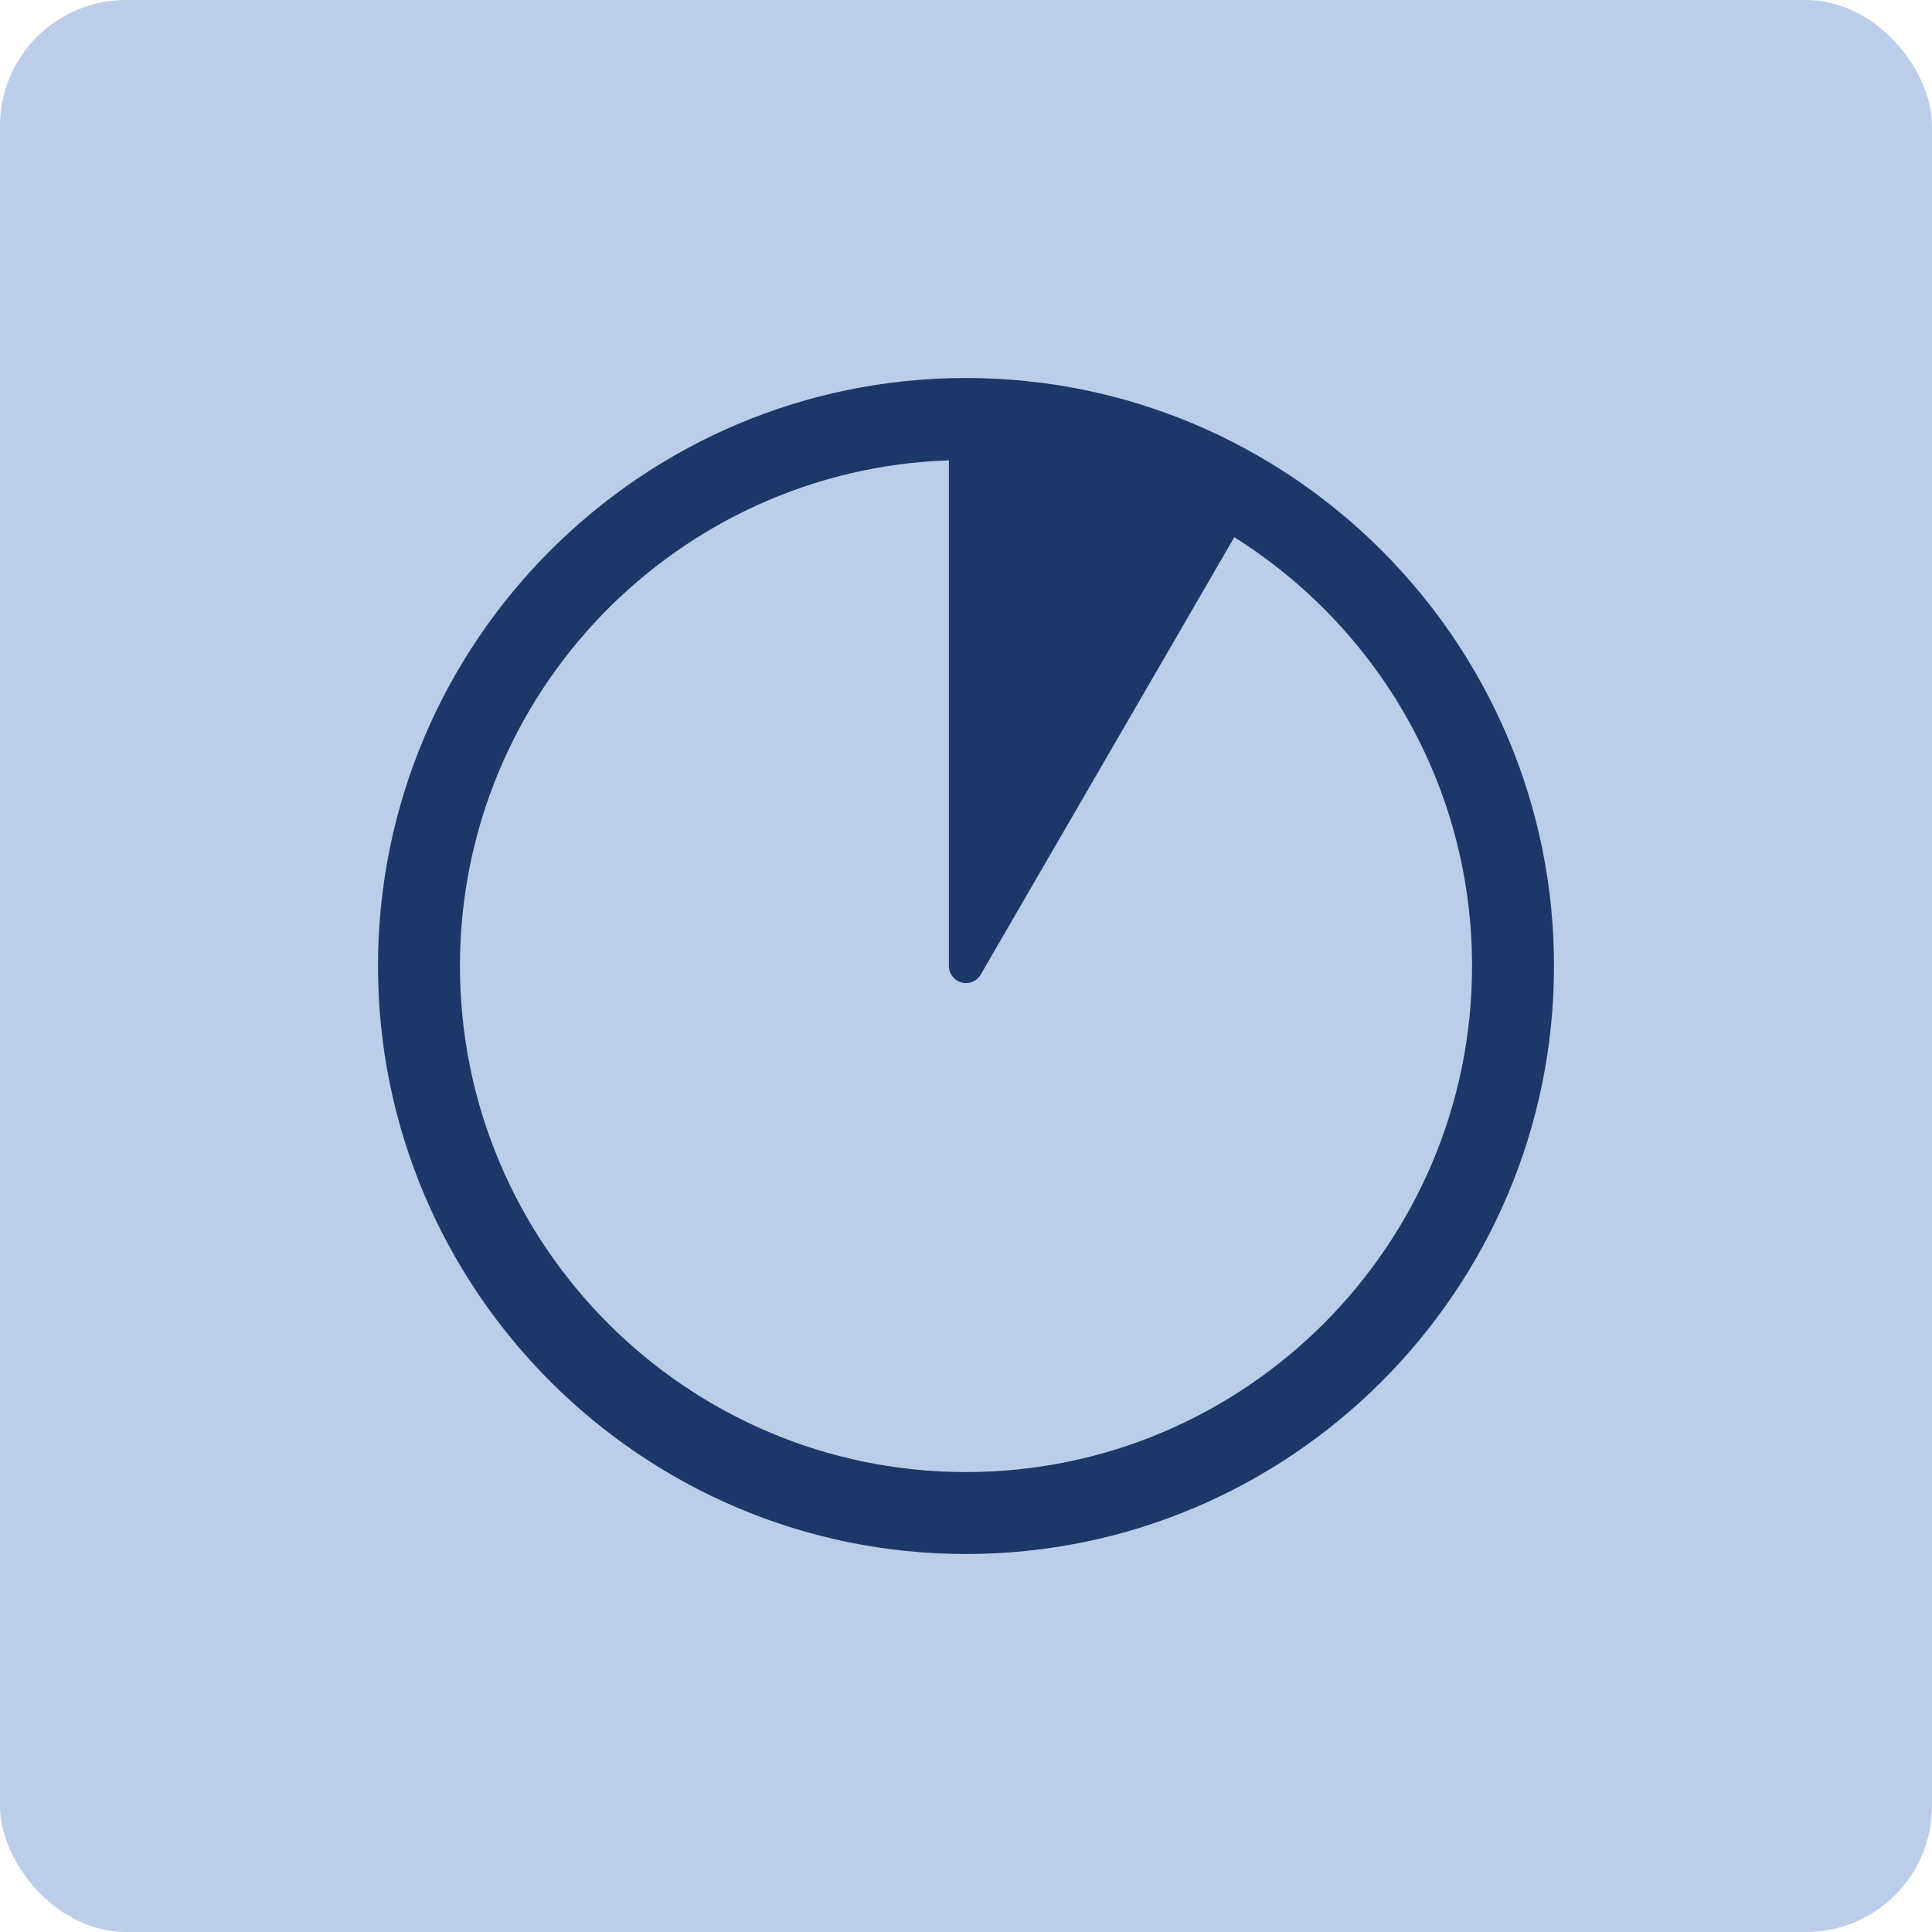
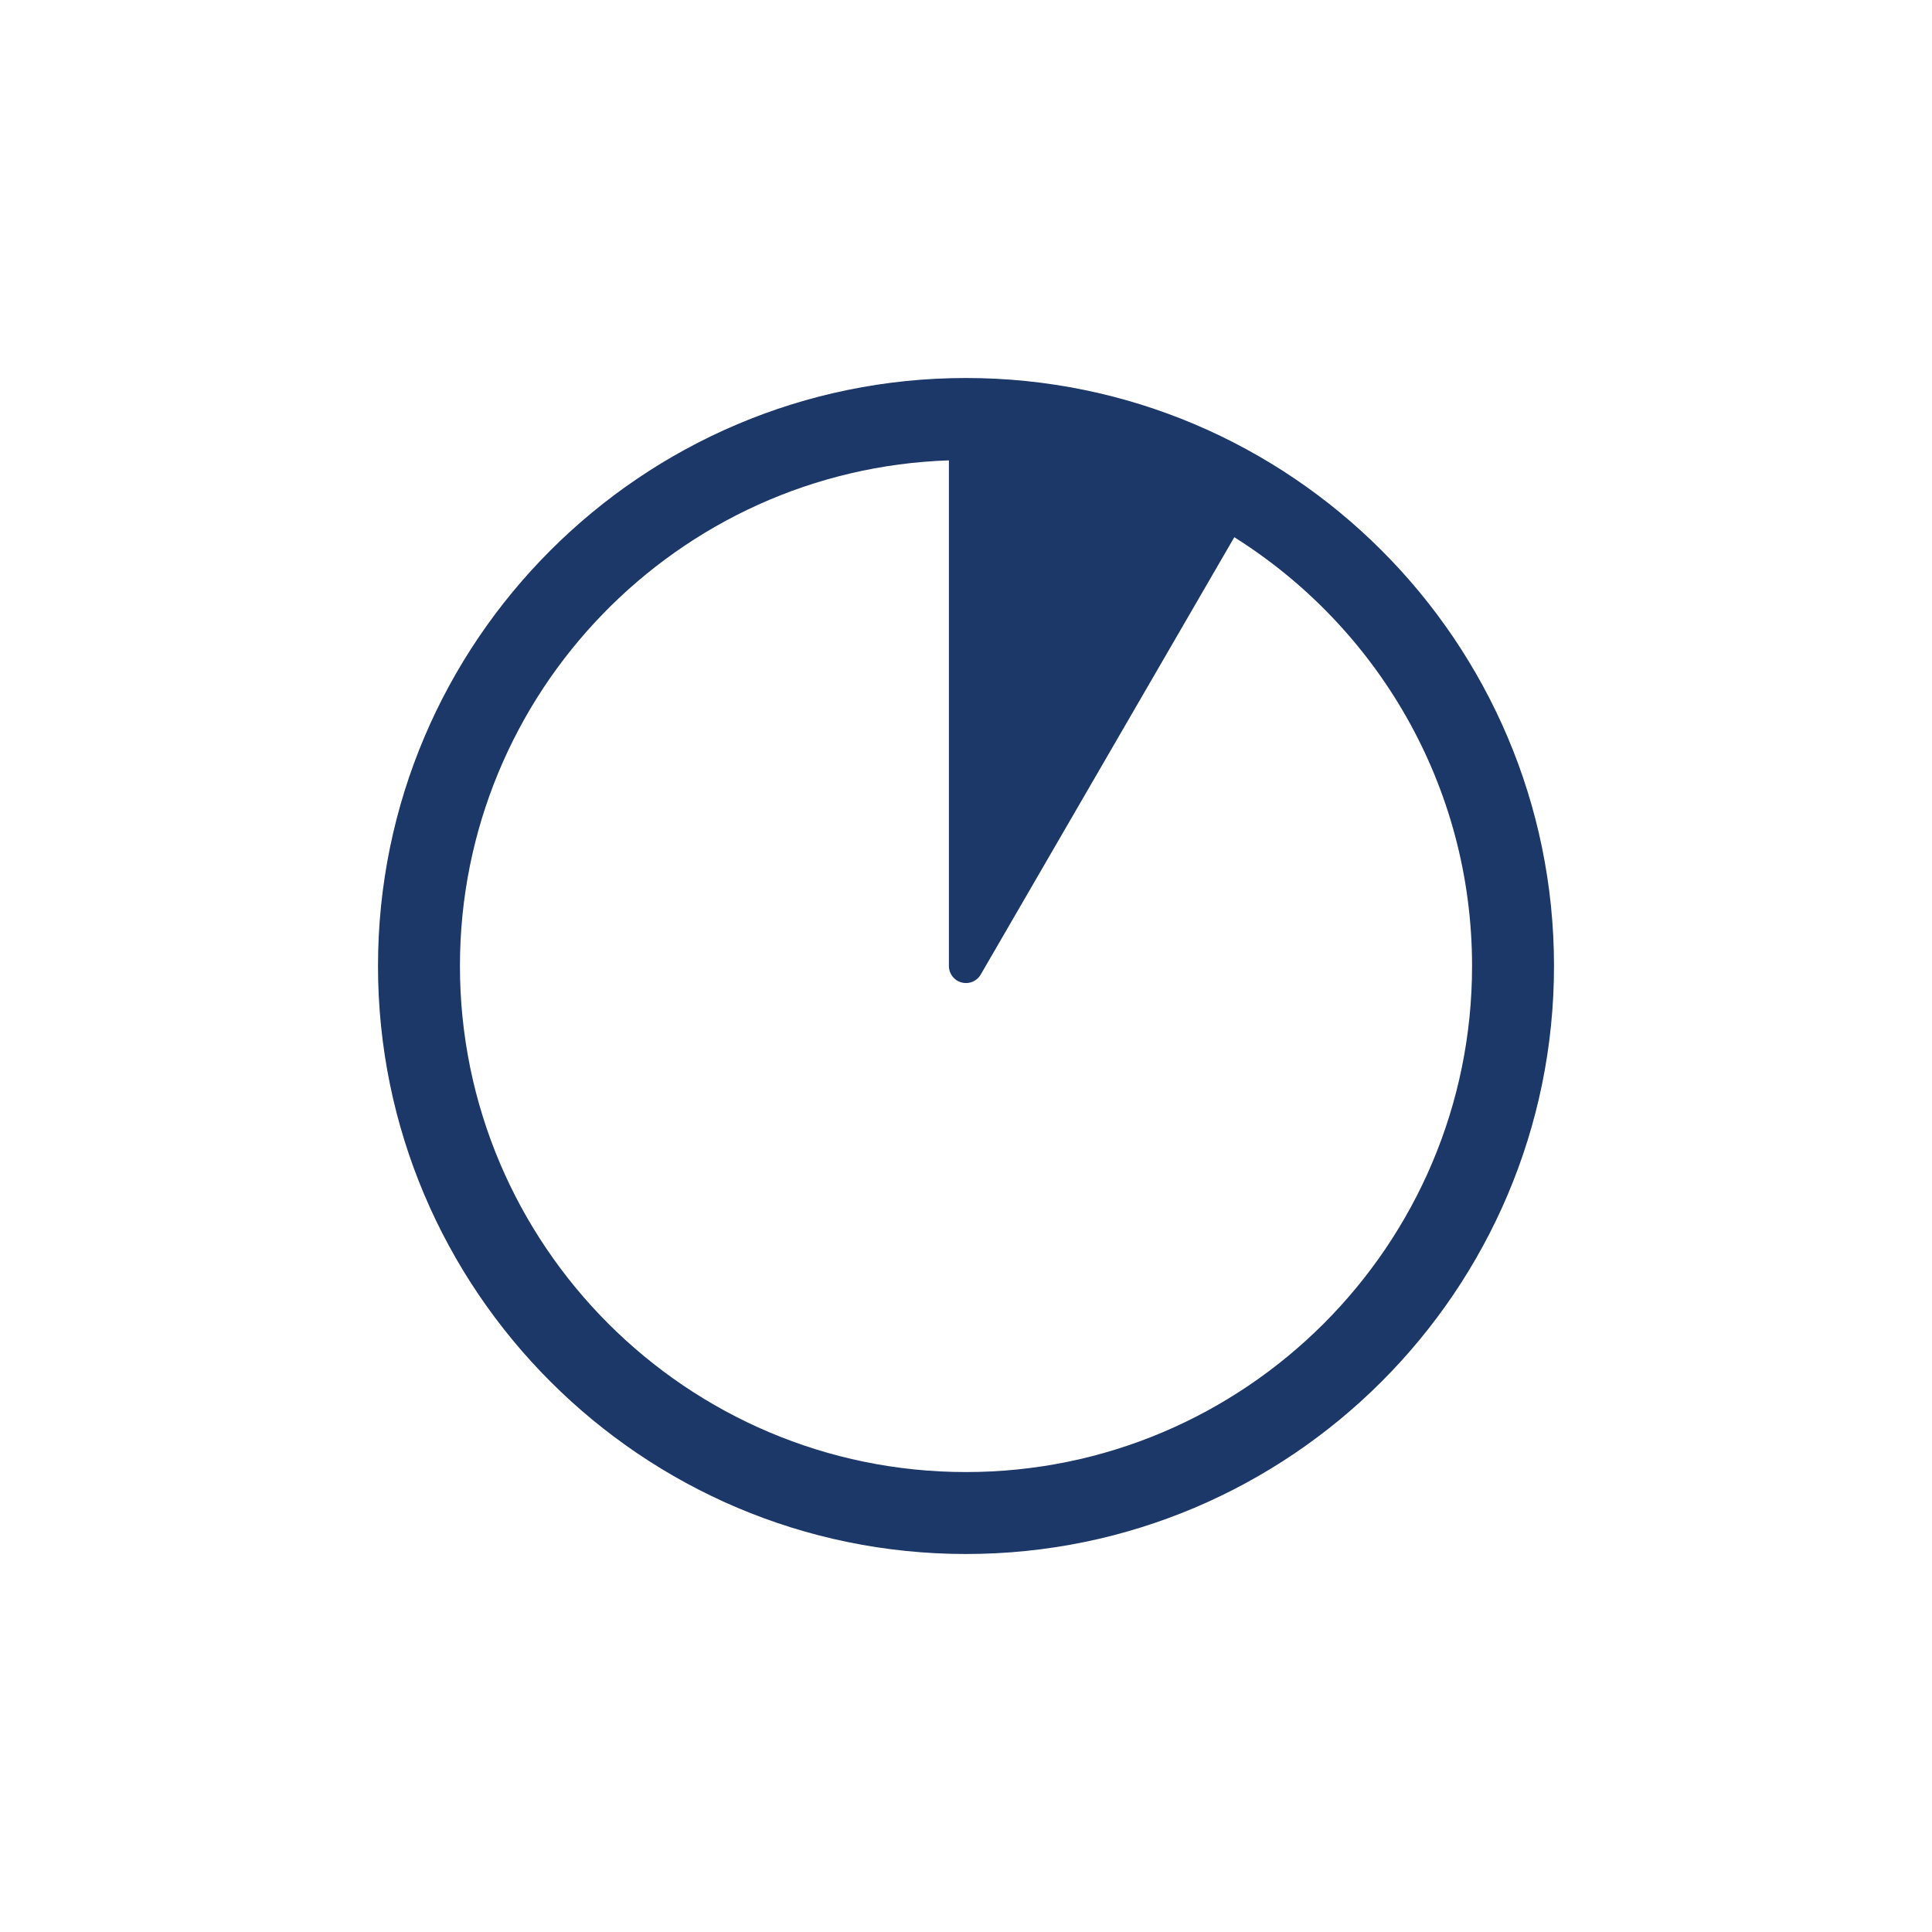
<svg xmlns="http://www.w3.org/2000/svg" width="46" height="46" viewBox="0 0 46 46" fill="none">
-   <rect width="46" height="46" rx="3" fill="#BCCDEA" />
  <path d="M23 9C15.28 9 9 15.28 9 23C9 30.719 15.28 37 23 37C30.72 37 37 30.72 37 23C37 15.28 30.72 9 23 9ZM23 35.049C16.356 35.049 10.951 29.644 10.951 23C10.951 16.492 16.137 11.177 22.593 10.961V23C22.593 23.183 22.716 23.345 22.894 23.392C22.929 23.401 22.965 23.406 23 23.406C23.142 23.406 23.277 23.331 23.351 23.203L29.388 12.791C32.785 14.924 35.049 18.701 35.049 23C35.049 29.644 29.644 35.049 23 35.049Z" fill="#1C3868" />
</svg>